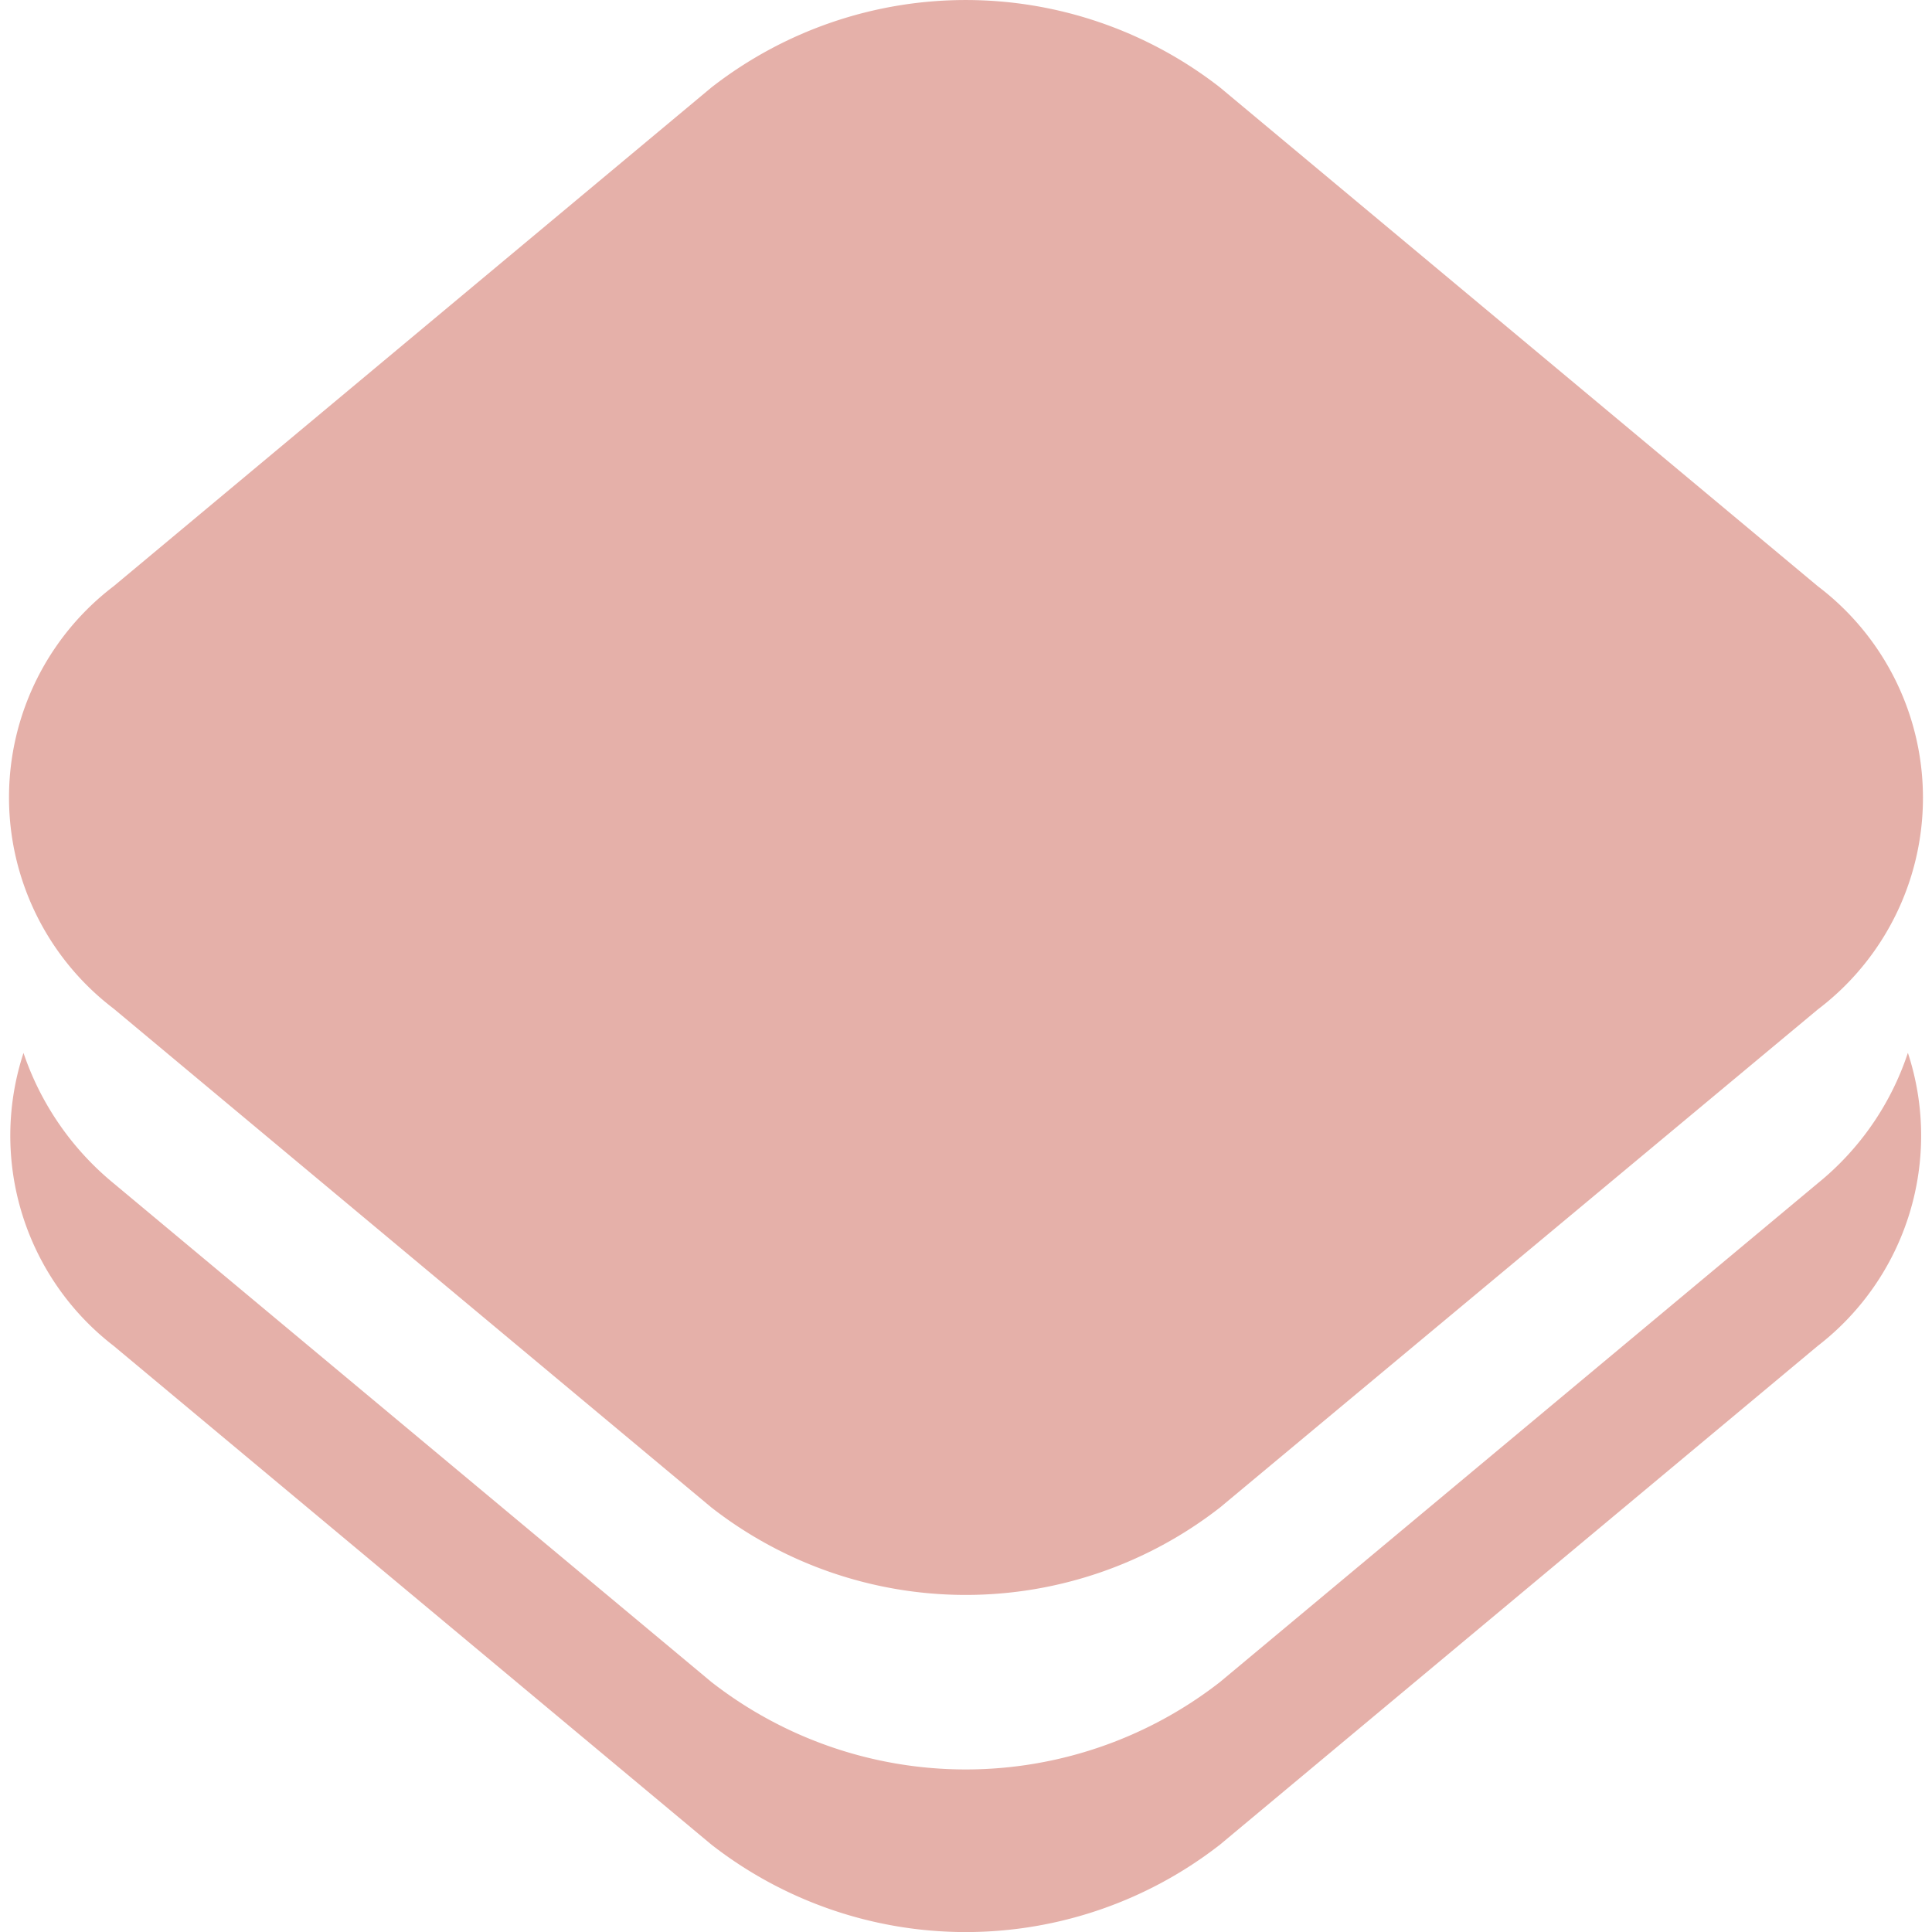
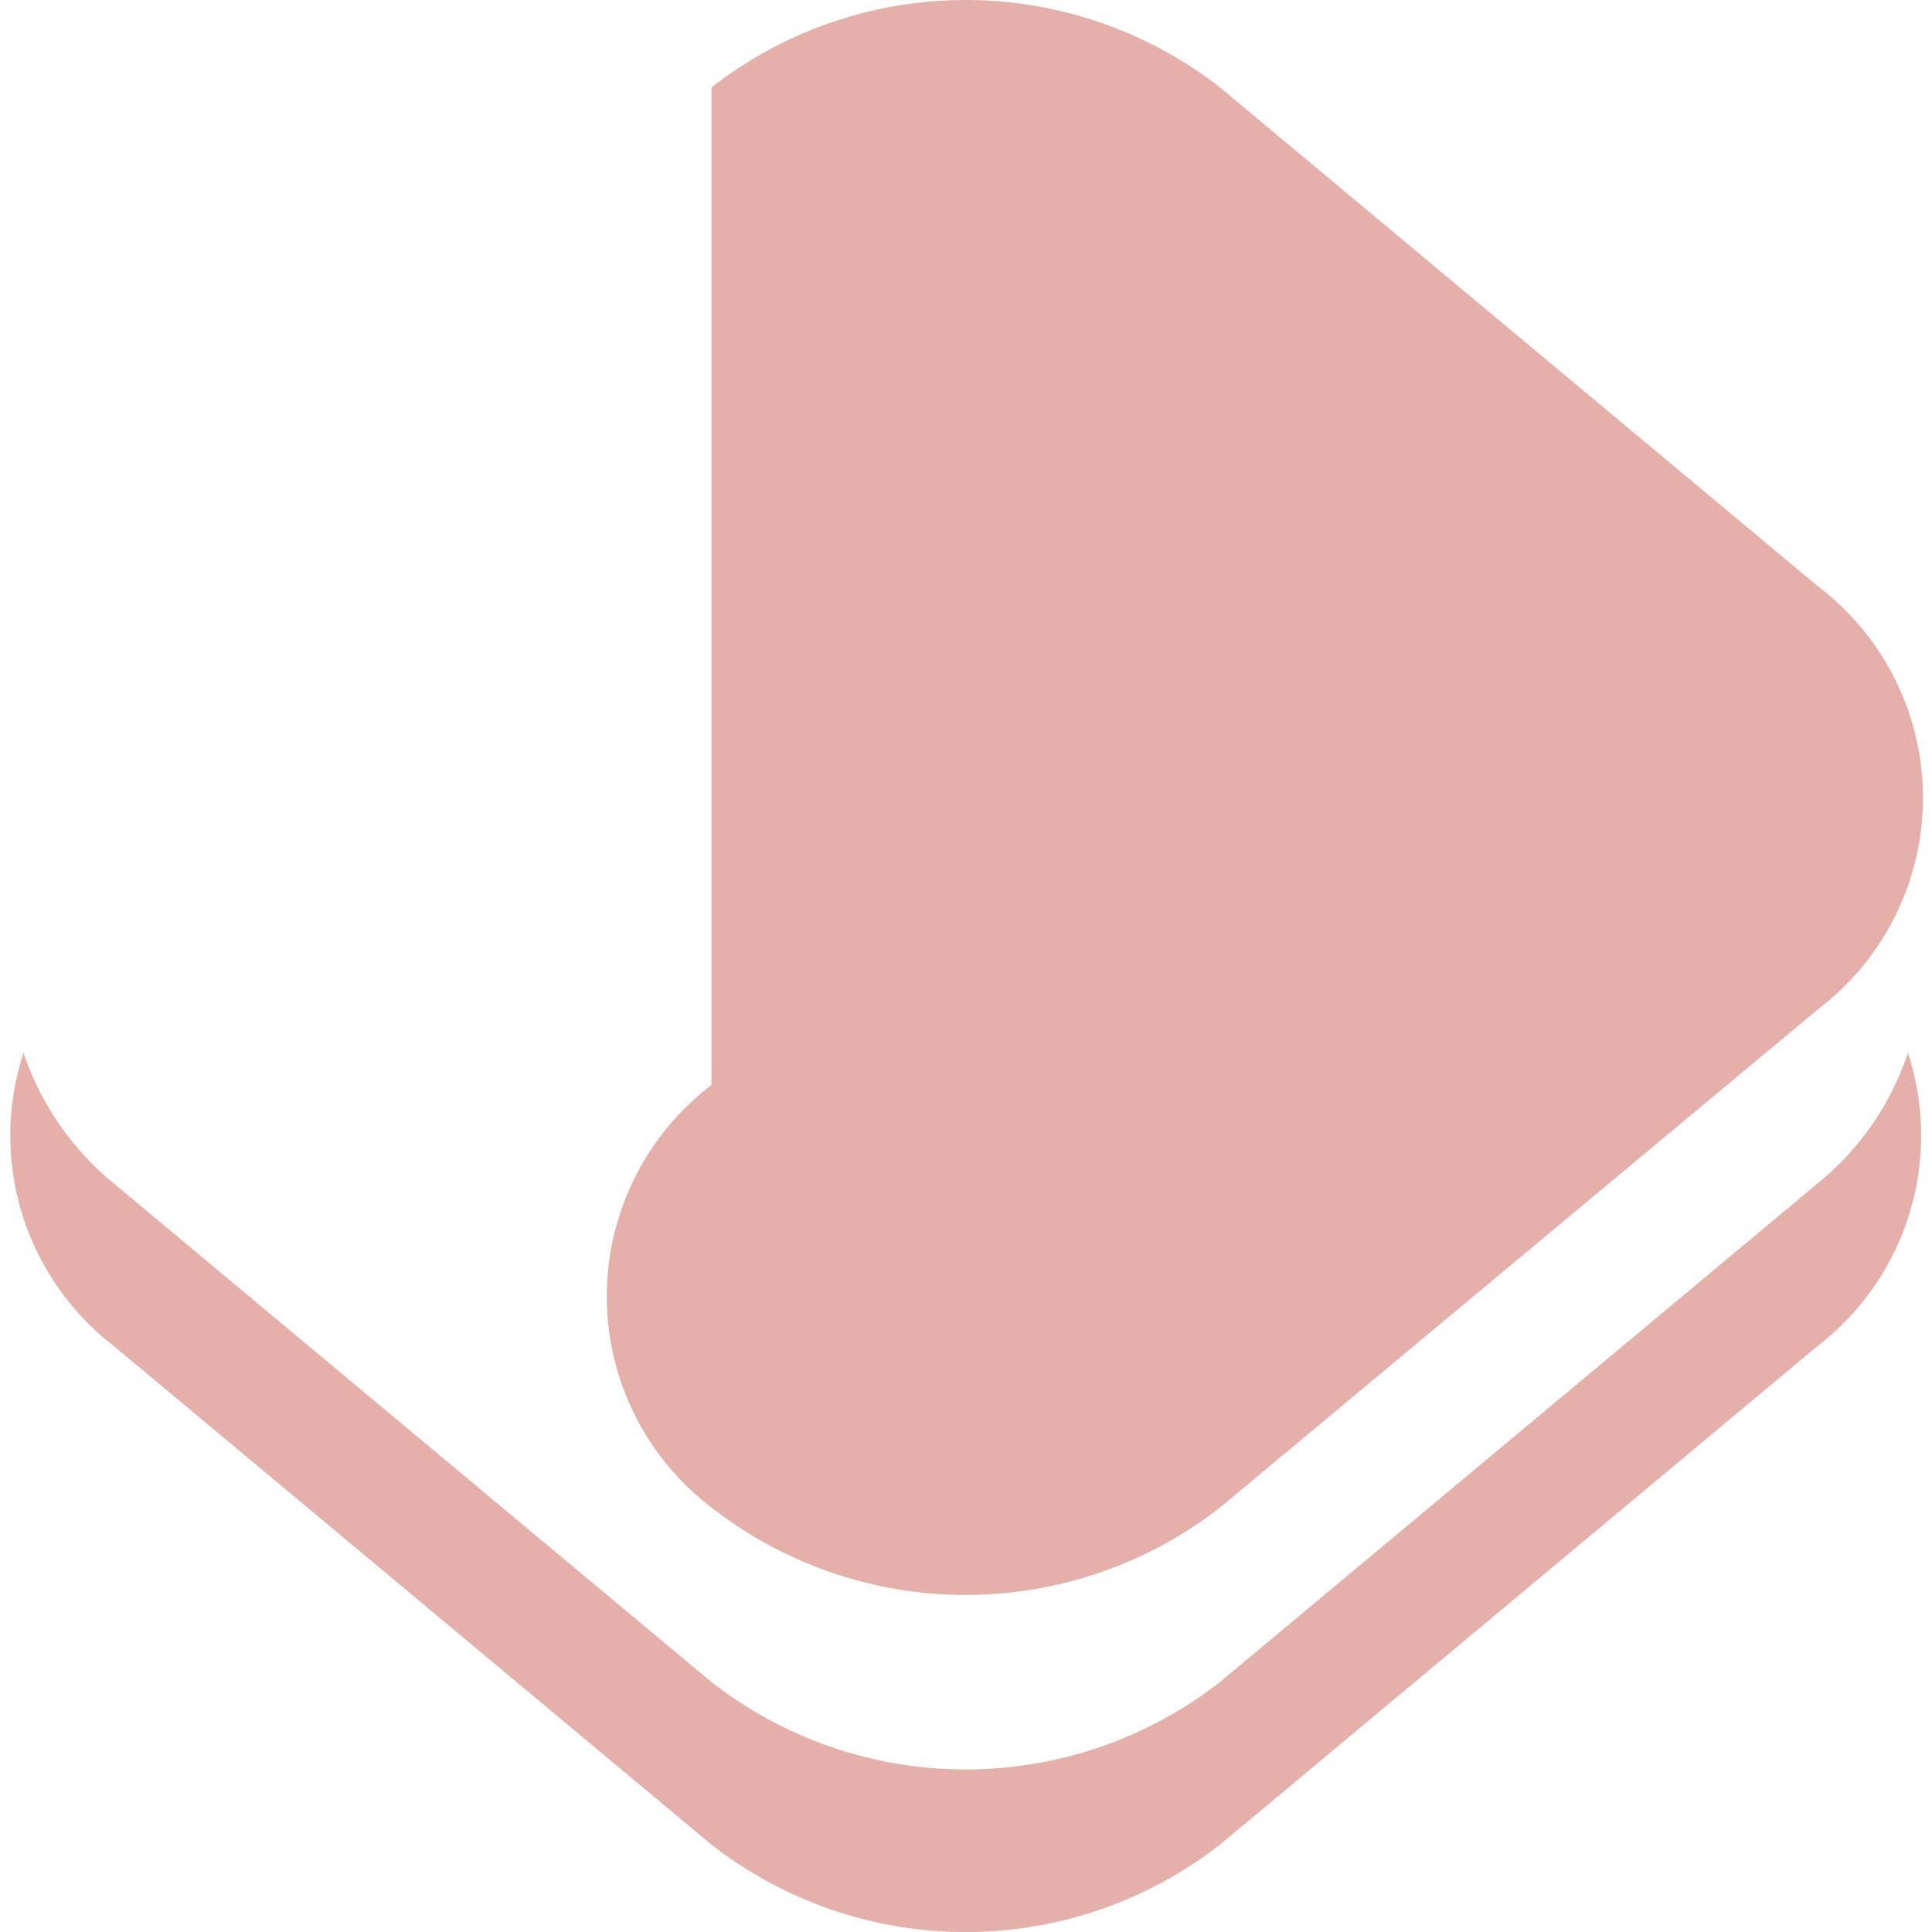
<svg xmlns="http://www.w3.org/2000/svg" role="img" width="32px" height="32px" viewBox="0 0 24 24">
  <title>Openlayers</title>
-   <path fill="#e5b0a9" d="M23.7 13.08a3.498 3.498 0 0 1-1.119 1.619l-7.426 6.196a5.137 5.137 0 0 1-6.317 0L1.412 14.7a3.578 3.578 0 0 1-1.12-1.62 3.298 3.298 0 0 0 1.12 3.639l7.426 6.196a5.137 5.137 0 0 0 6.317 0l7.426-6.196a3.298 3.298 0 0 0 1.12-3.639M8.838 1.086a5.137 5.137 0 0 1 6.317 0l7.426 6.196a3.298 3.298 0 0 1 0 5.258l-7.426 6.187a5.137 5.137 0 0 1-6.317 0L1.412 12.53a3.298 3.298 0 0 1 0-5.248z" />
+   <path fill="#e5b0a9" d="M23.7 13.08a3.498 3.498 0 0 1-1.119 1.619l-7.426 6.196a5.137 5.137 0 0 1-6.317 0L1.412 14.7a3.578 3.578 0 0 1-1.12-1.62 3.298 3.298 0 0 0 1.12 3.639l7.426 6.196a5.137 5.137 0 0 0 6.317 0l7.426-6.196a3.298 3.298 0 0 0 1.12-3.639M8.838 1.086a5.137 5.137 0 0 1 6.317 0l7.426 6.196a3.298 3.298 0 0 1 0 5.258l-7.426 6.187a5.137 5.137 0 0 1-6.317 0a3.298 3.298 0 0 1 0-5.248z" />
</svg>